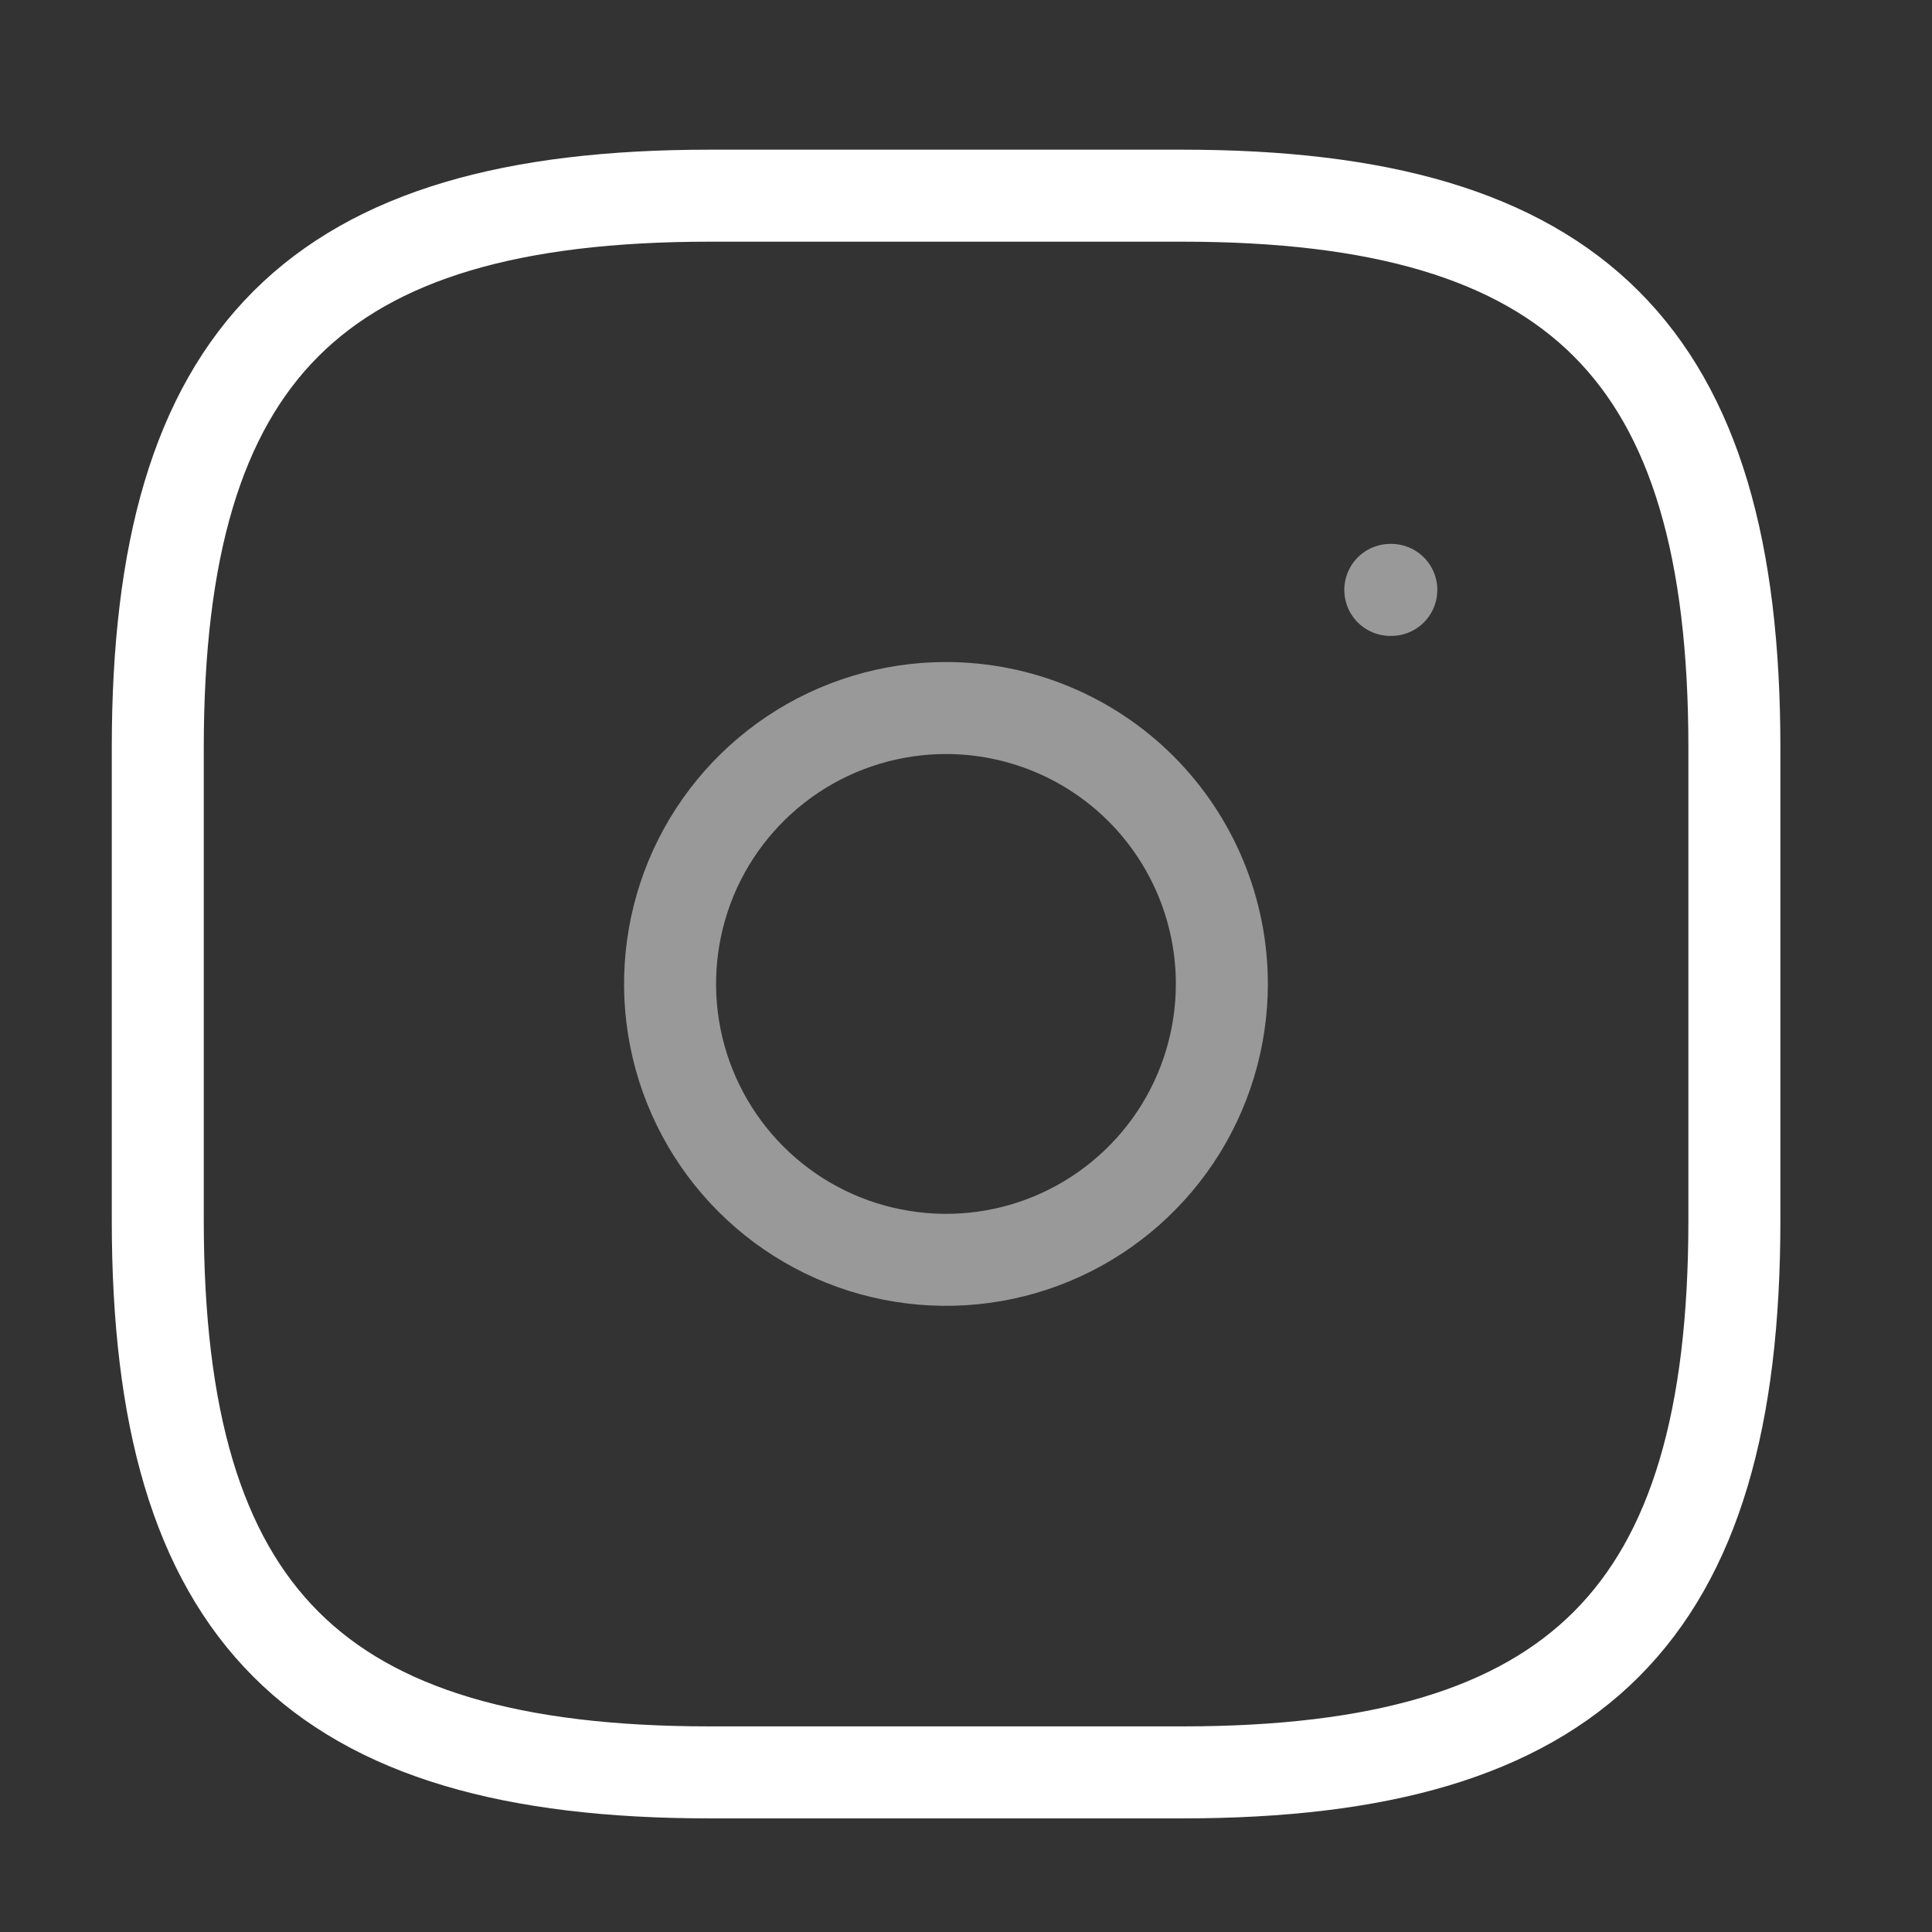
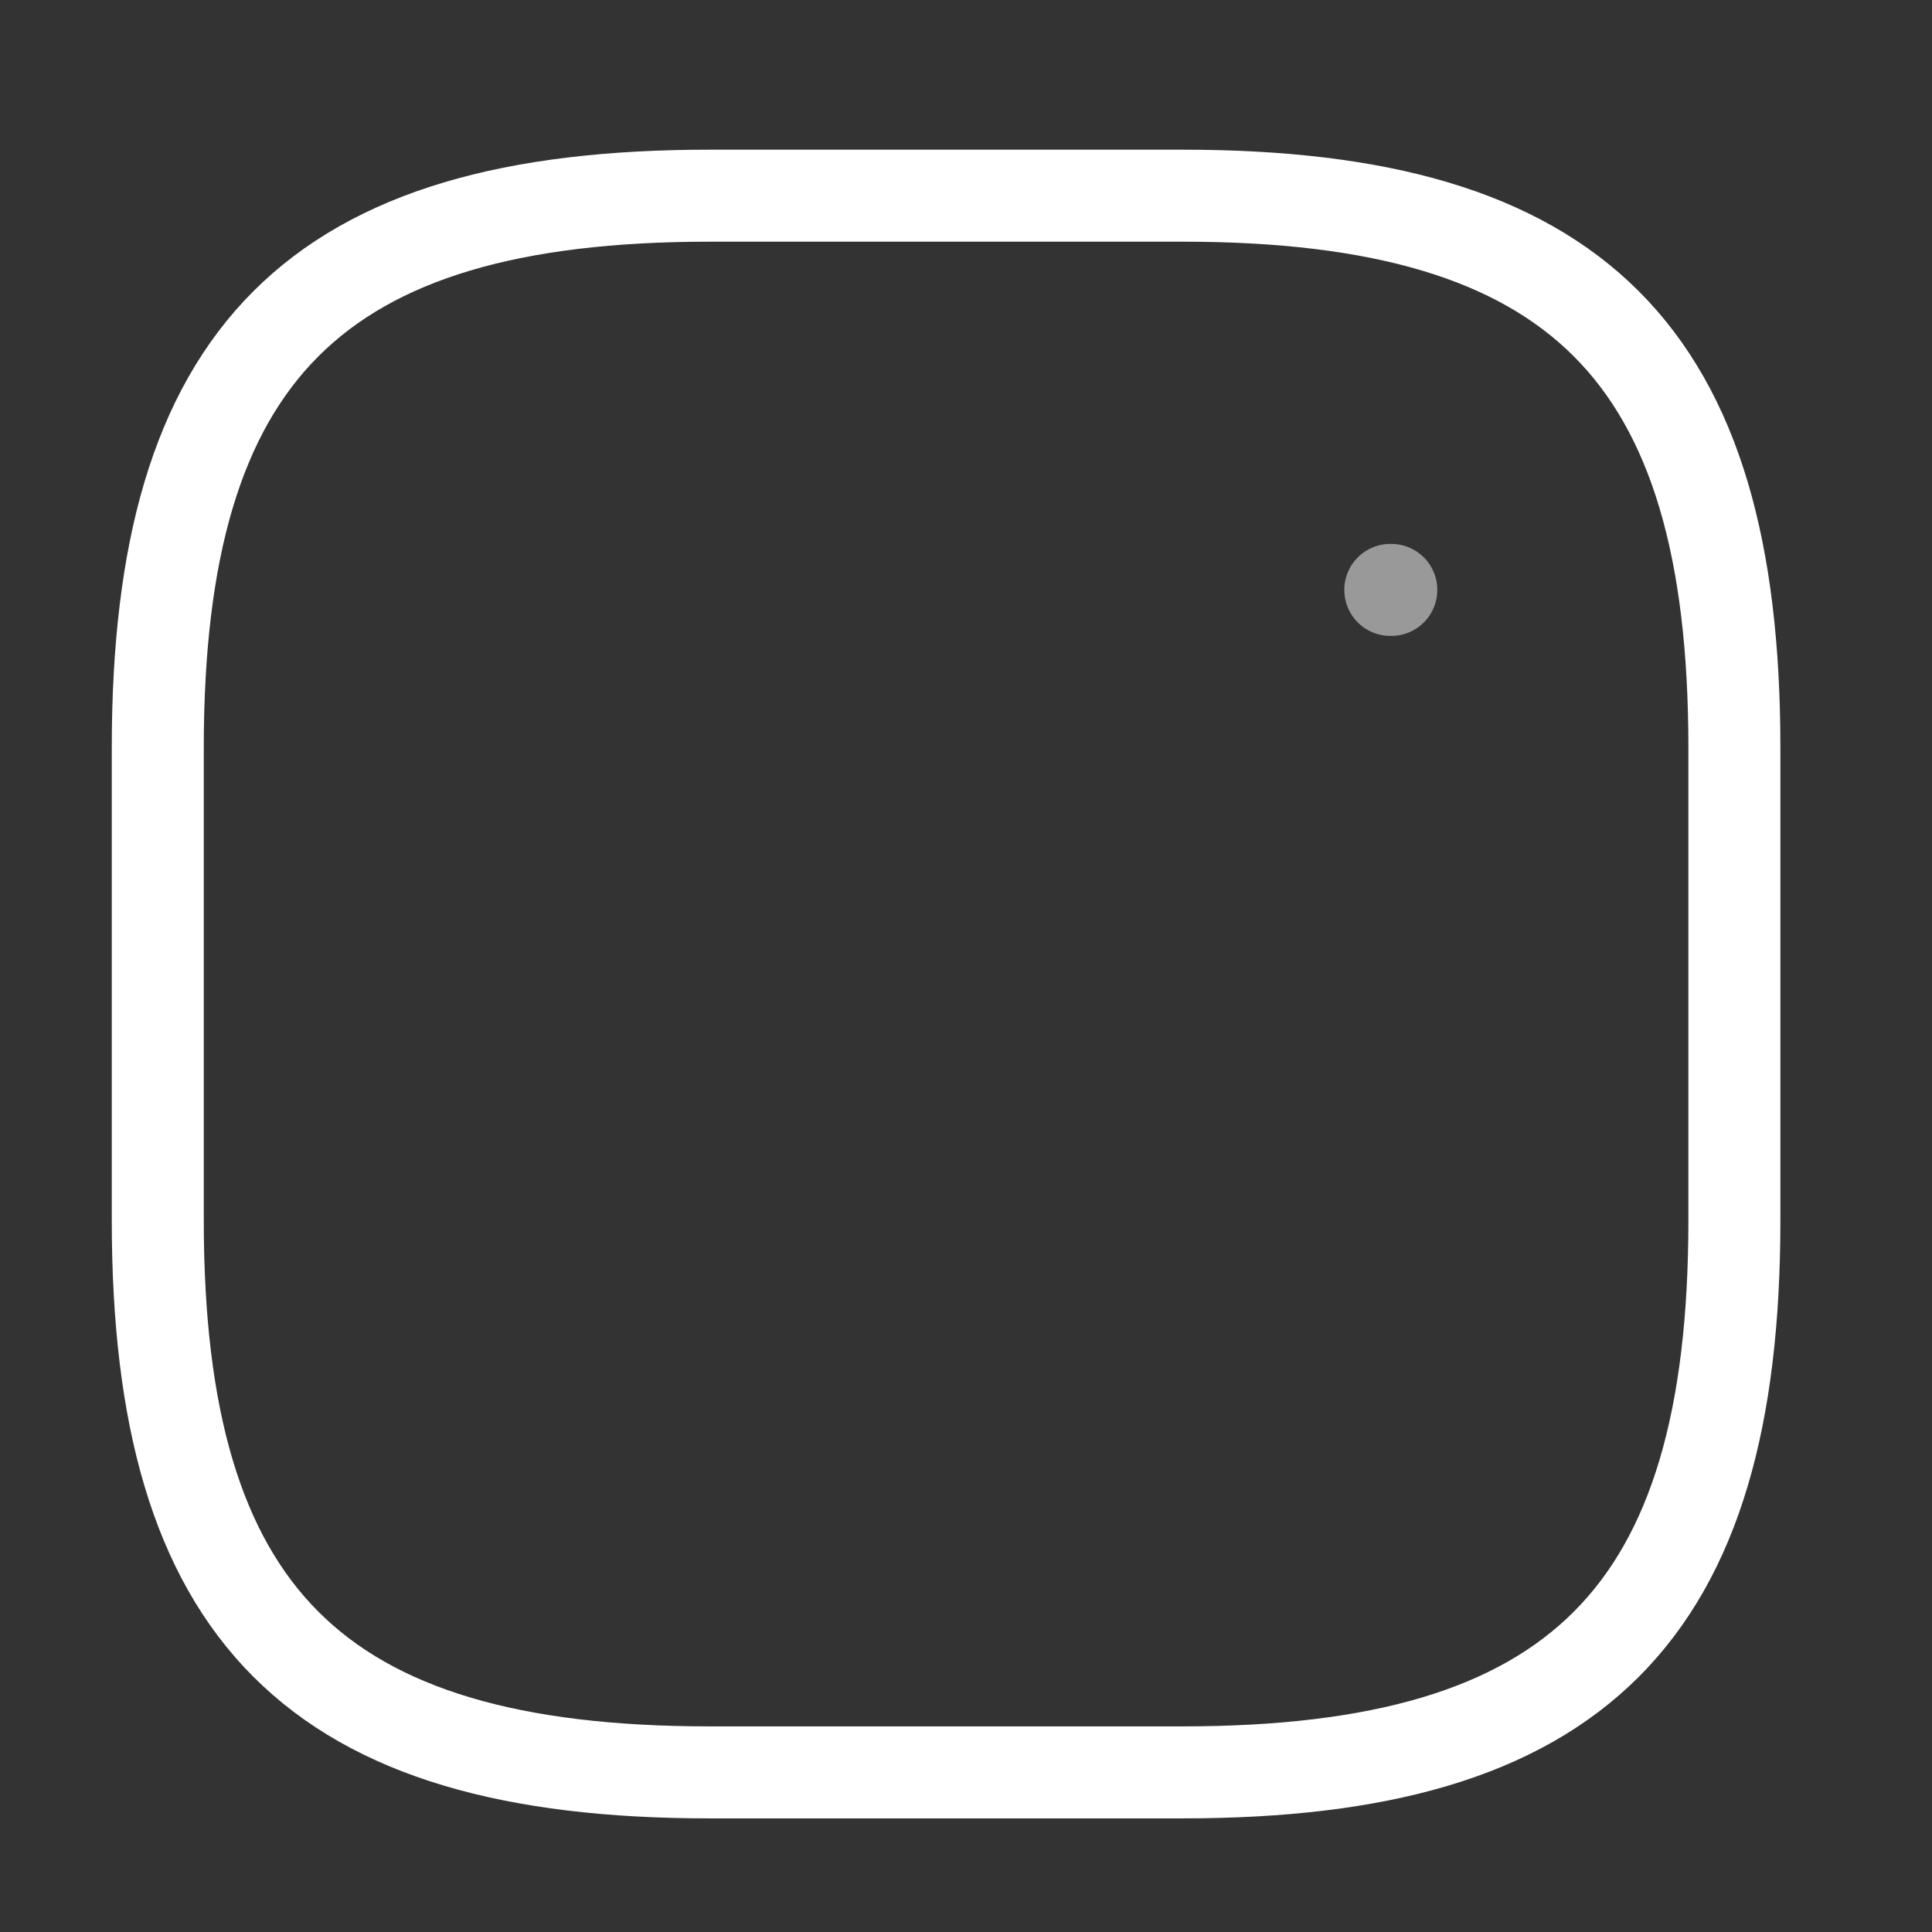
<svg xmlns="http://www.w3.org/2000/svg" width="21" height="21" viewBox="0 0 21 21" fill="none">
  <rect x="0" y="0" width="21" height="21" fill="#333333" stroke="none" />
  <path d="M7.713 19.265H12.854C17.139 19.265 18.852 17.551 18.852 13.266V8.125C18.852 3.841 17.139 2.127 12.854 2.127H7.713C3.429 2.127 1.715 3.841 1.715 8.125V13.266C1.715 17.55 3.429 19.265 7.713 19.265Z" stroke="white" stroke-linecap="round" stroke-linejoin="round" />
-   <path opacity="0.5" d="M13.281 10.695C13.281 11.288 13.105 11.868 12.776 12.361C12.446 12.854 11.978 13.239 11.43 13.466C10.882 13.693 10.279 13.752 9.697 13.636C9.115 13.521 8.581 13.235 8.162 12.816C7.742 12.396 7.457 11.862 7.341 11.28C7.225 10.698 7.285 10.095 7.511 9.547C7.738 8.999 8.123 8.531 8.616 8.201C9.109 7.872 9.689 7.696 10.282 7.696C11.078 7.696 11.841 8.012 12.403 8.574C12.965 9.137 13.281 9.9 13.281 10.695V10.695Z" stroke="white" stroke-linecap="round" stroke-linejoin="round" />
  <path opacity="0.5" d="M15.112 6.412H15.123" stroke="white" stroke-linecap="round" stroke-linejoin="round" />
</svg>